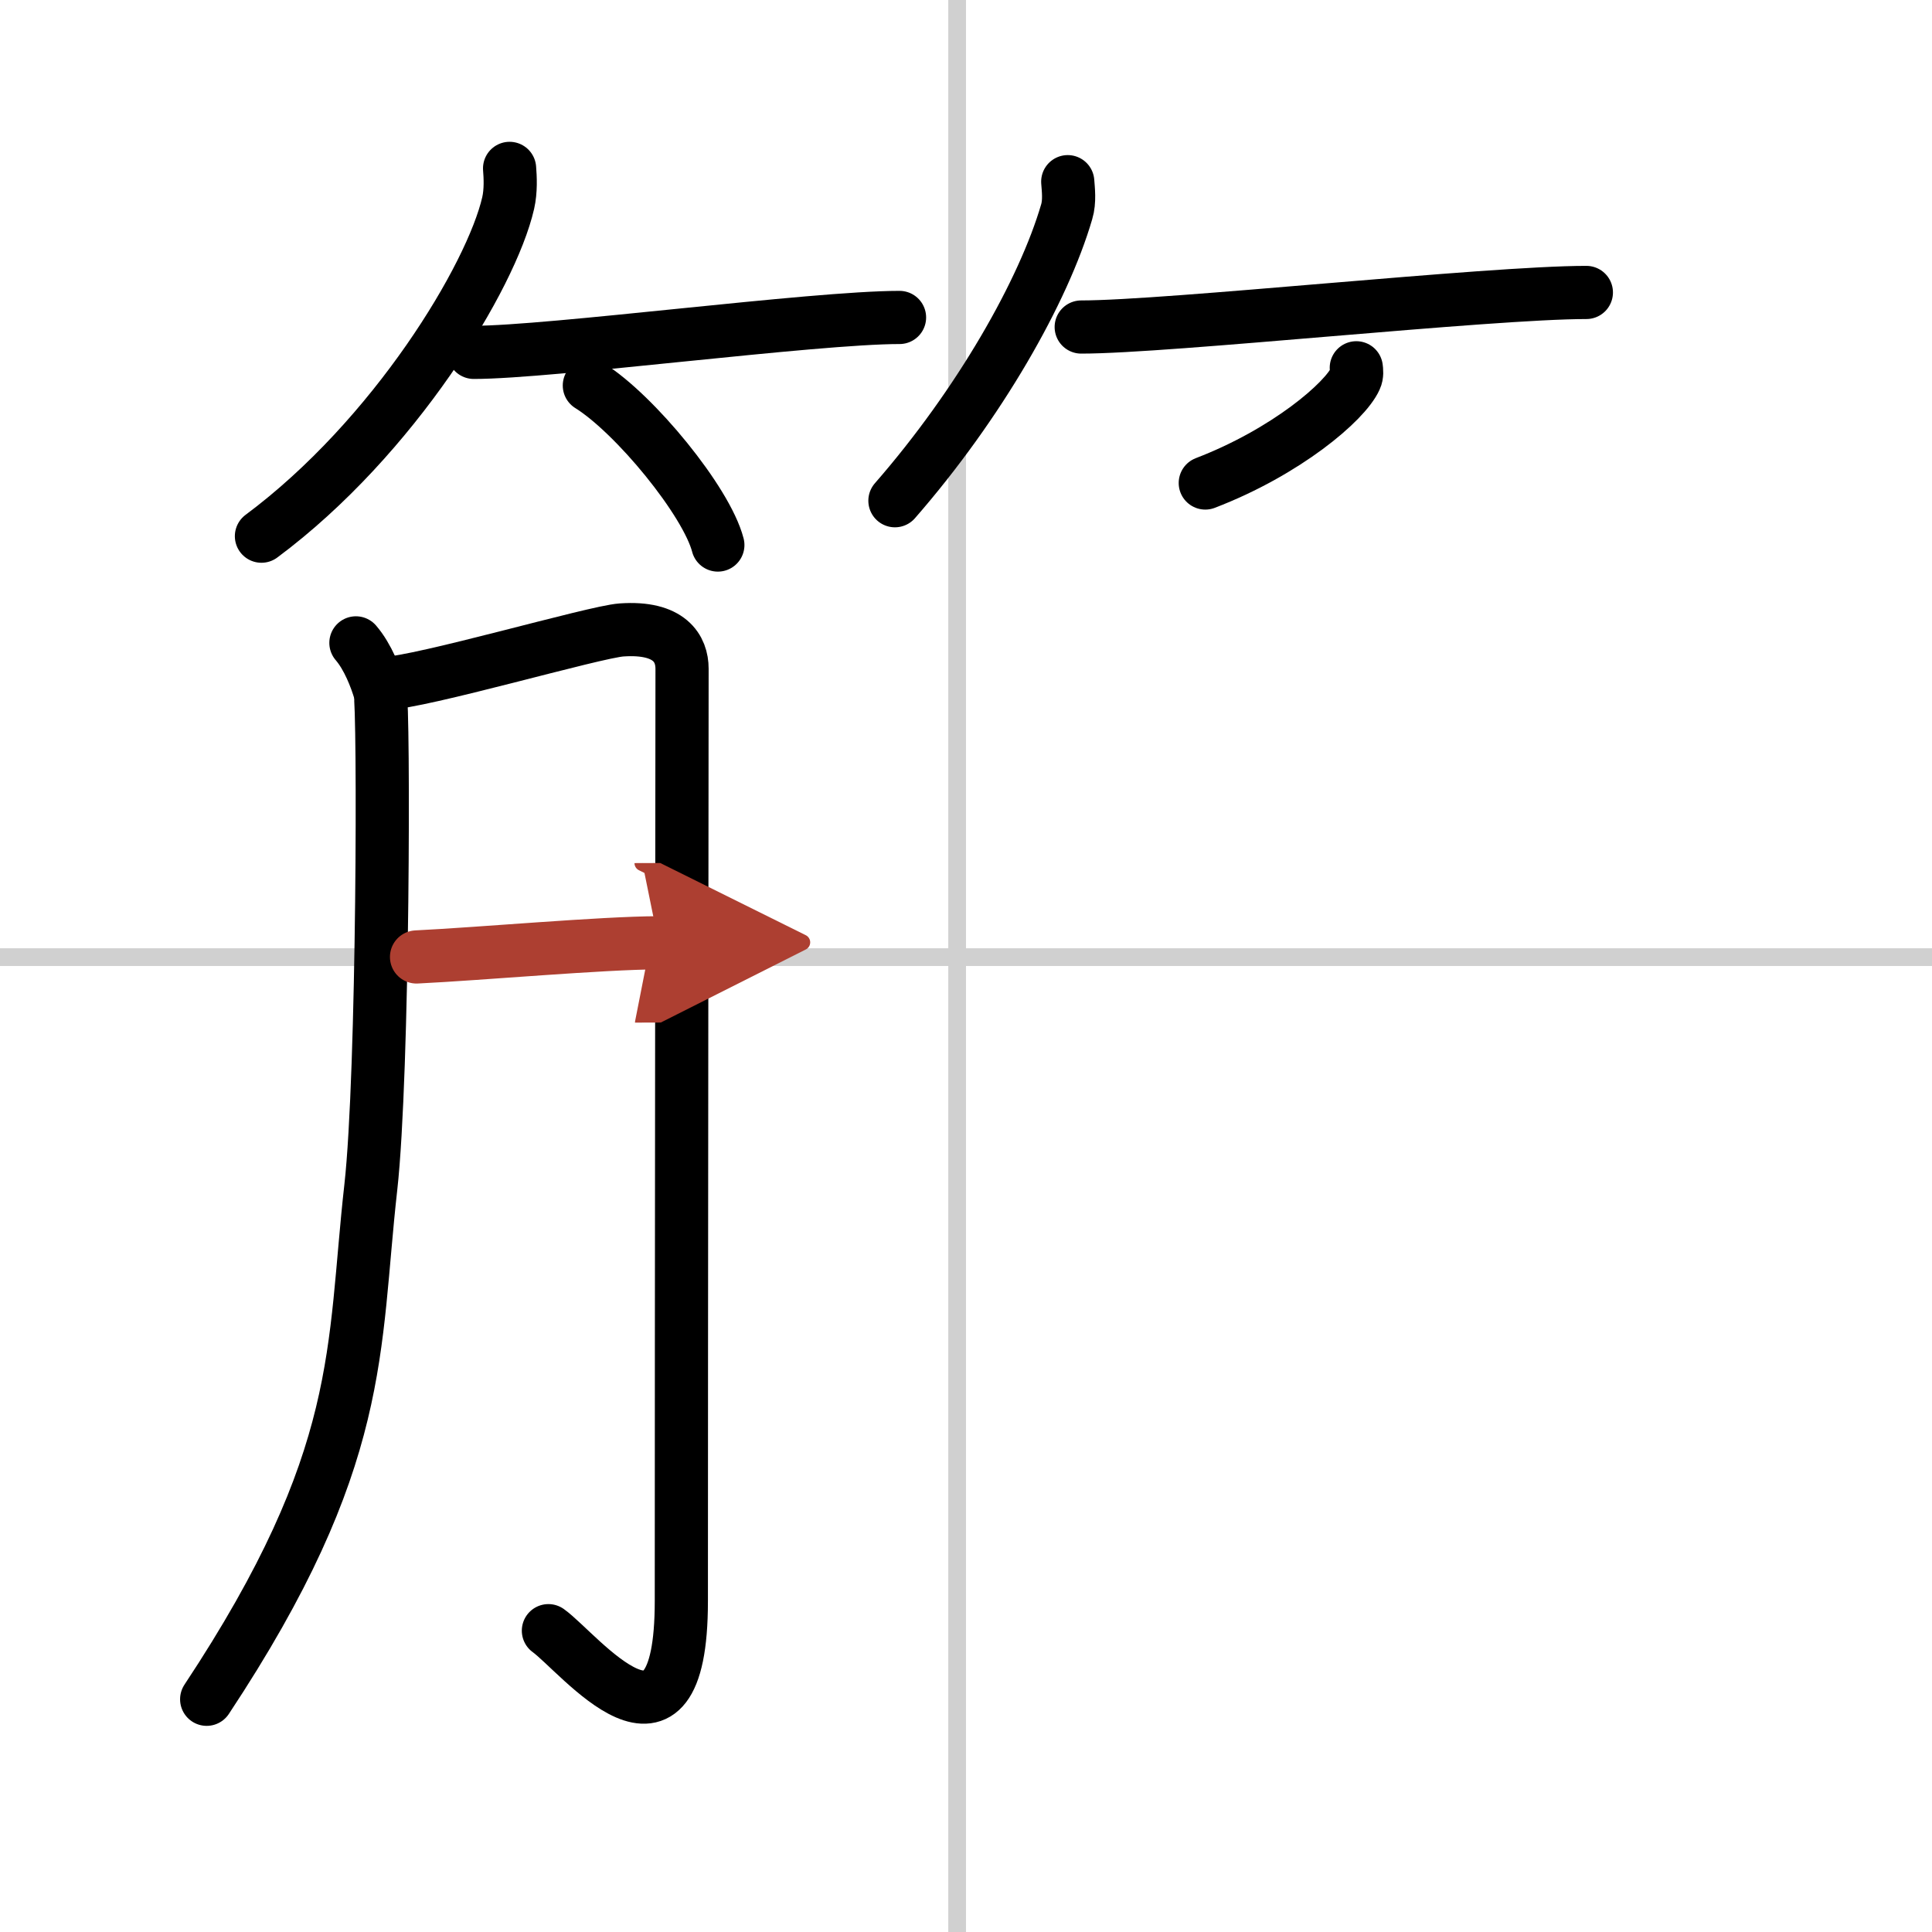
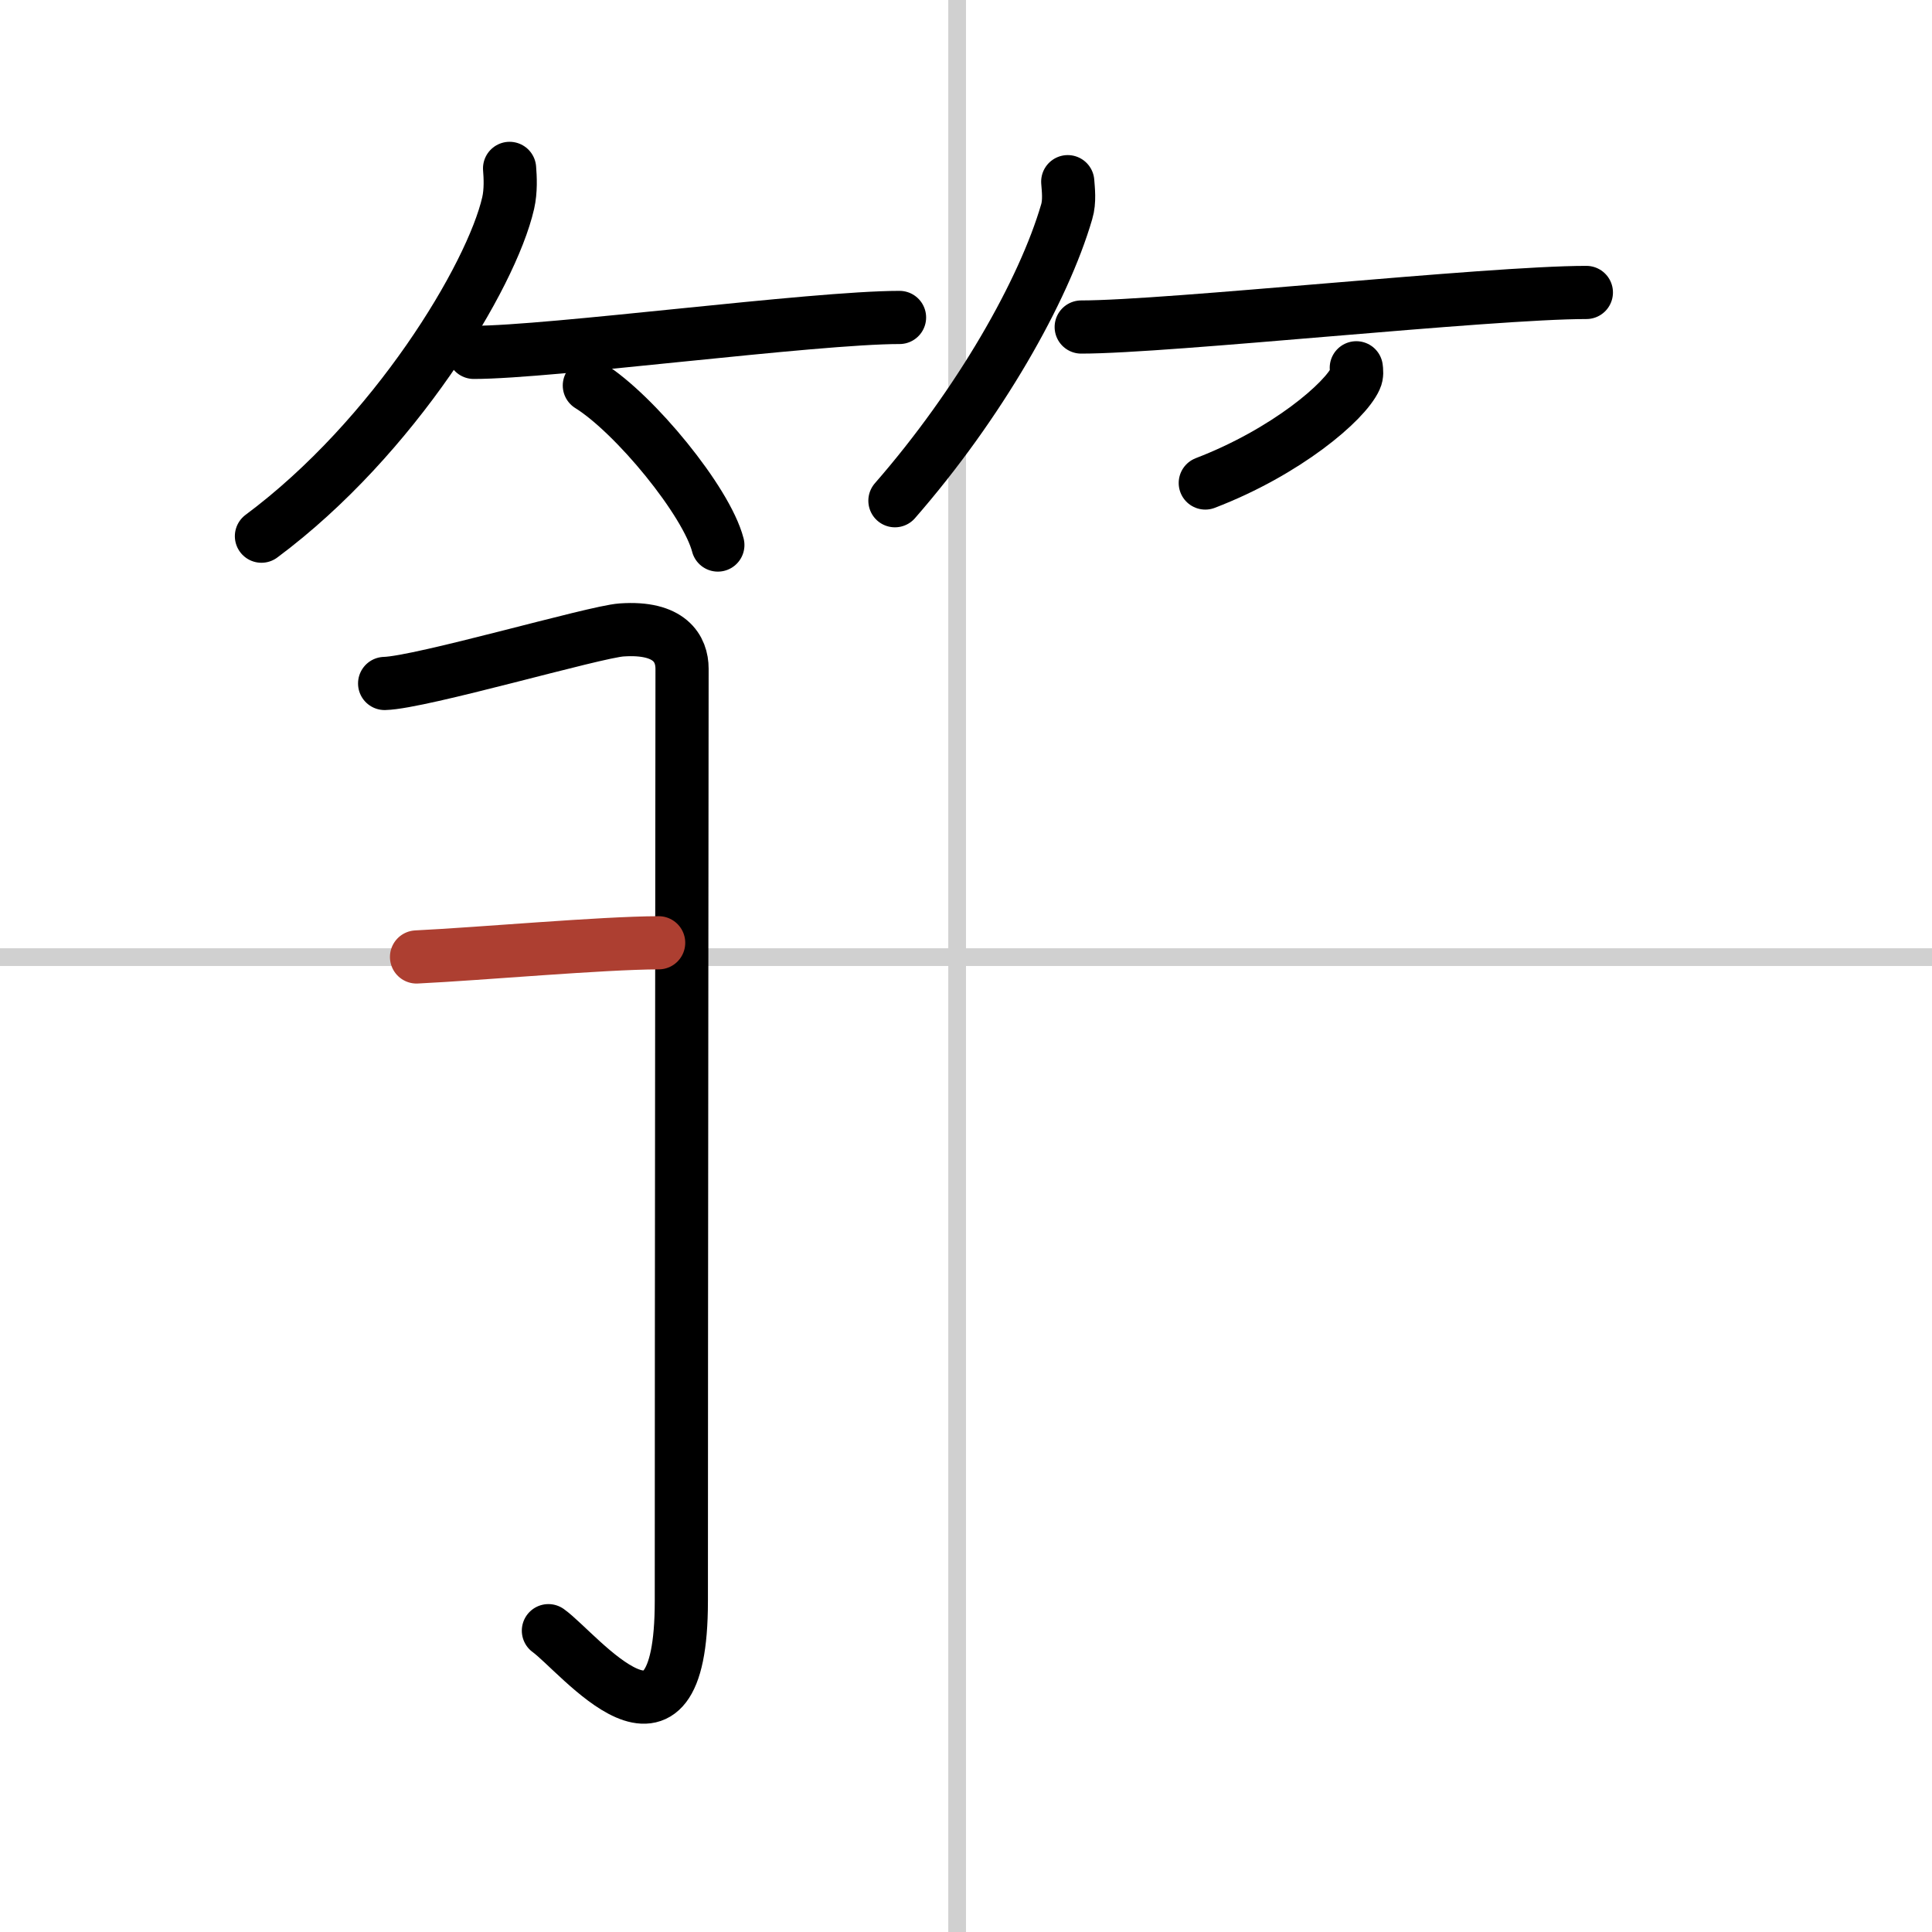
<svg xmlns="http://www.w3.org/2000/svg" width="400" height="400" viewBox="0 0 109 109">
  <defs>
    <marker id="a" markerWidth="4" orient="auto" refX="1" refY="5" viewBox="0 0 10 10">
-       <polyline points="0 0 10 5 0 10 1 5" fill="#ad3f31" stroke="#ad3f31" />
-     </marker>
+       </marker>
  </defs>
  <g fill="none" stroke="#000" stroke-linecap="round" stroke-linejoin="round" stroke-width="3">
    <rect width="100%" height="100%" fill="#fff" stroke="#fff" />
    <line x1="54" x2="54" y2="109" stroke="#d0d0d0" stroke-width="1" />
    <line x2="109" y1="54" y2="54" stroke="#d0d0d0" stroke-width="1" />
    <path d="m28.75 9.5c0.04 0.49 0.08 1.26-0.08 1.96-0.95 4.14-6.43 13.22-13.92 18.79" />
    <path d="m26.73 19.88c4.32 0 19.17-1.97 24.02-1.97" />
    <path d="m33.25 21.75c2.56 1.59 6.61 6.53 7.25 9" />
    <path d="m60.24 10.25c0.03 0.42 0.12 1.11-0.06 1.7-1.3 4.46-4.91 10.82-9.69 16.3" />
    <path d="m61 18.45c4.92 0 22.97-1.95 28.5-1.95" />
    <path d="m76.52 20.75c0.02 0.15 0.05 0.4-0.05 0.61-0.58 1.3-3.91 4.14-8.47 5.89" />
-     <path d="m20.08 36.27c0.68 0.79 1.13 1.98 1.36 2.75s0.2 21.54-0.52 27.97c-1.03 9.15-0.24 15.25-9.26 28.88" />
    <path d="m21.7 38.56c2.05-0.05 11.85-2.92 13.37-3.02 2.73-0.19 3.41 1.07 3.41 2.19 0 2.65-0.04 37.54-0.04 52.6 0 10.35-5.76 2.92-7.5 1.67" />
    <path d="m23.5 53.99c3.69-0.18 10.42-0.79 13.66-0.8" marker-end="url(#a)" stroke="#ad3f31" />
  </g>
</svg>